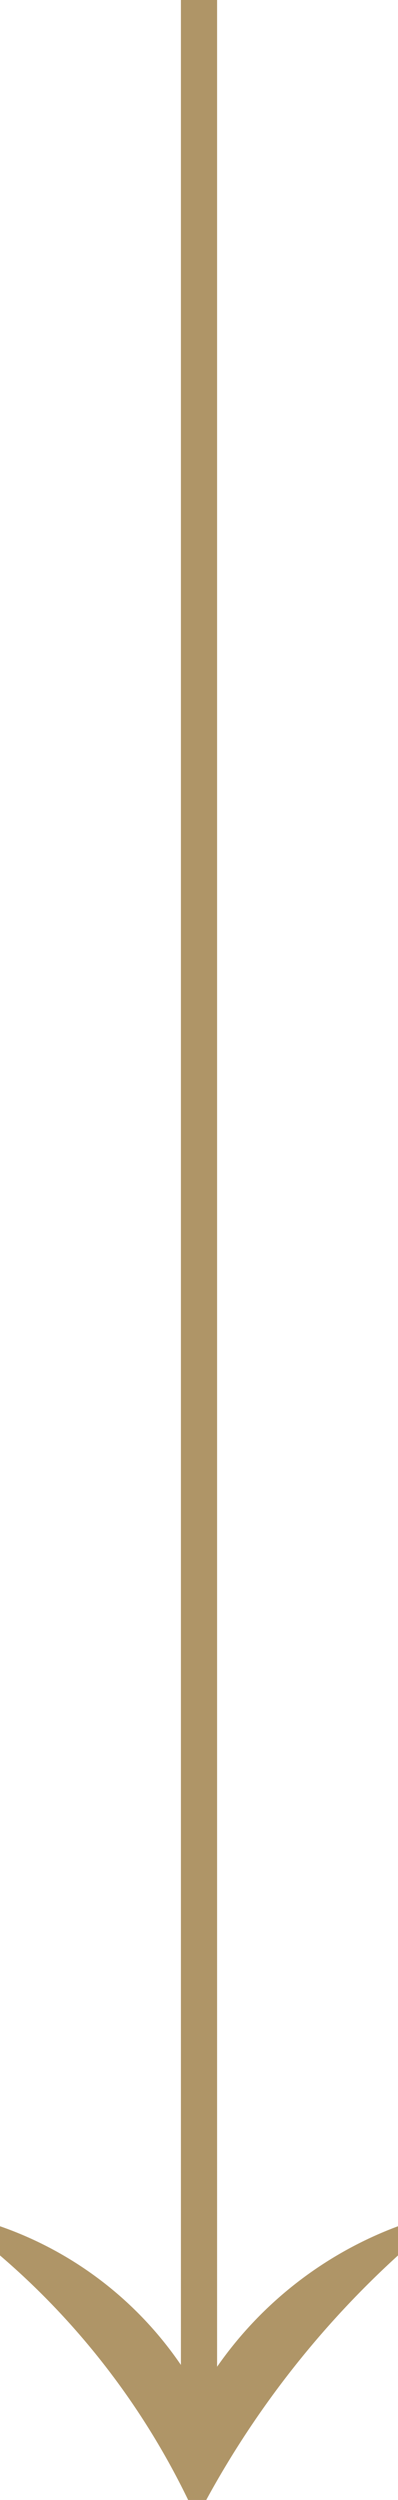
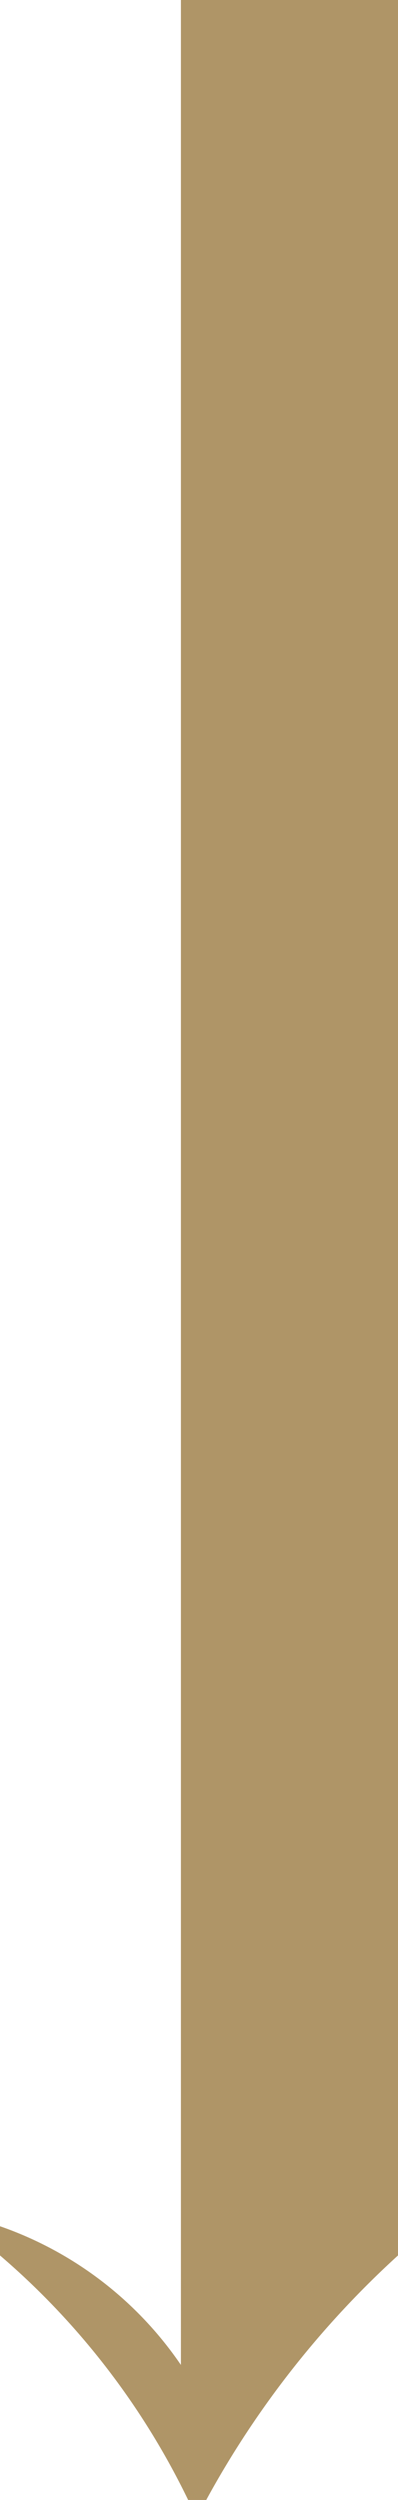
<svg xmlns="http://www.w3.org/2000/svg" width="11" height="69" viewBox="0 0 11 69">
-   <path id="Fill_1" data-name="Fill 1" d="M69,5.8V5.3A25.878,25.878,0,0,1,62.251,0h-.806a10.612,10.612,0,0,0,3.878,5H0V6H65.273a10.037,10.037,0,0,0-3.828,5h.806A20.822,20.822,0,0,1,69,5.8" transform="translate(11) rotate(90)" fill="#af9567" />
+   <path id="Fill_1" data-name="Fill 1" d="M69,5.8V5.3A25.878,25.878,0,0,1,62.251,0h-.806H0V6H65.273a10.037,10.037,0,0,0-3.828,5h.806A20.822,20.822,0,0,1,69,5.8" transform="translate(11) rotate(90)" fill="#af9567" />
</svg>